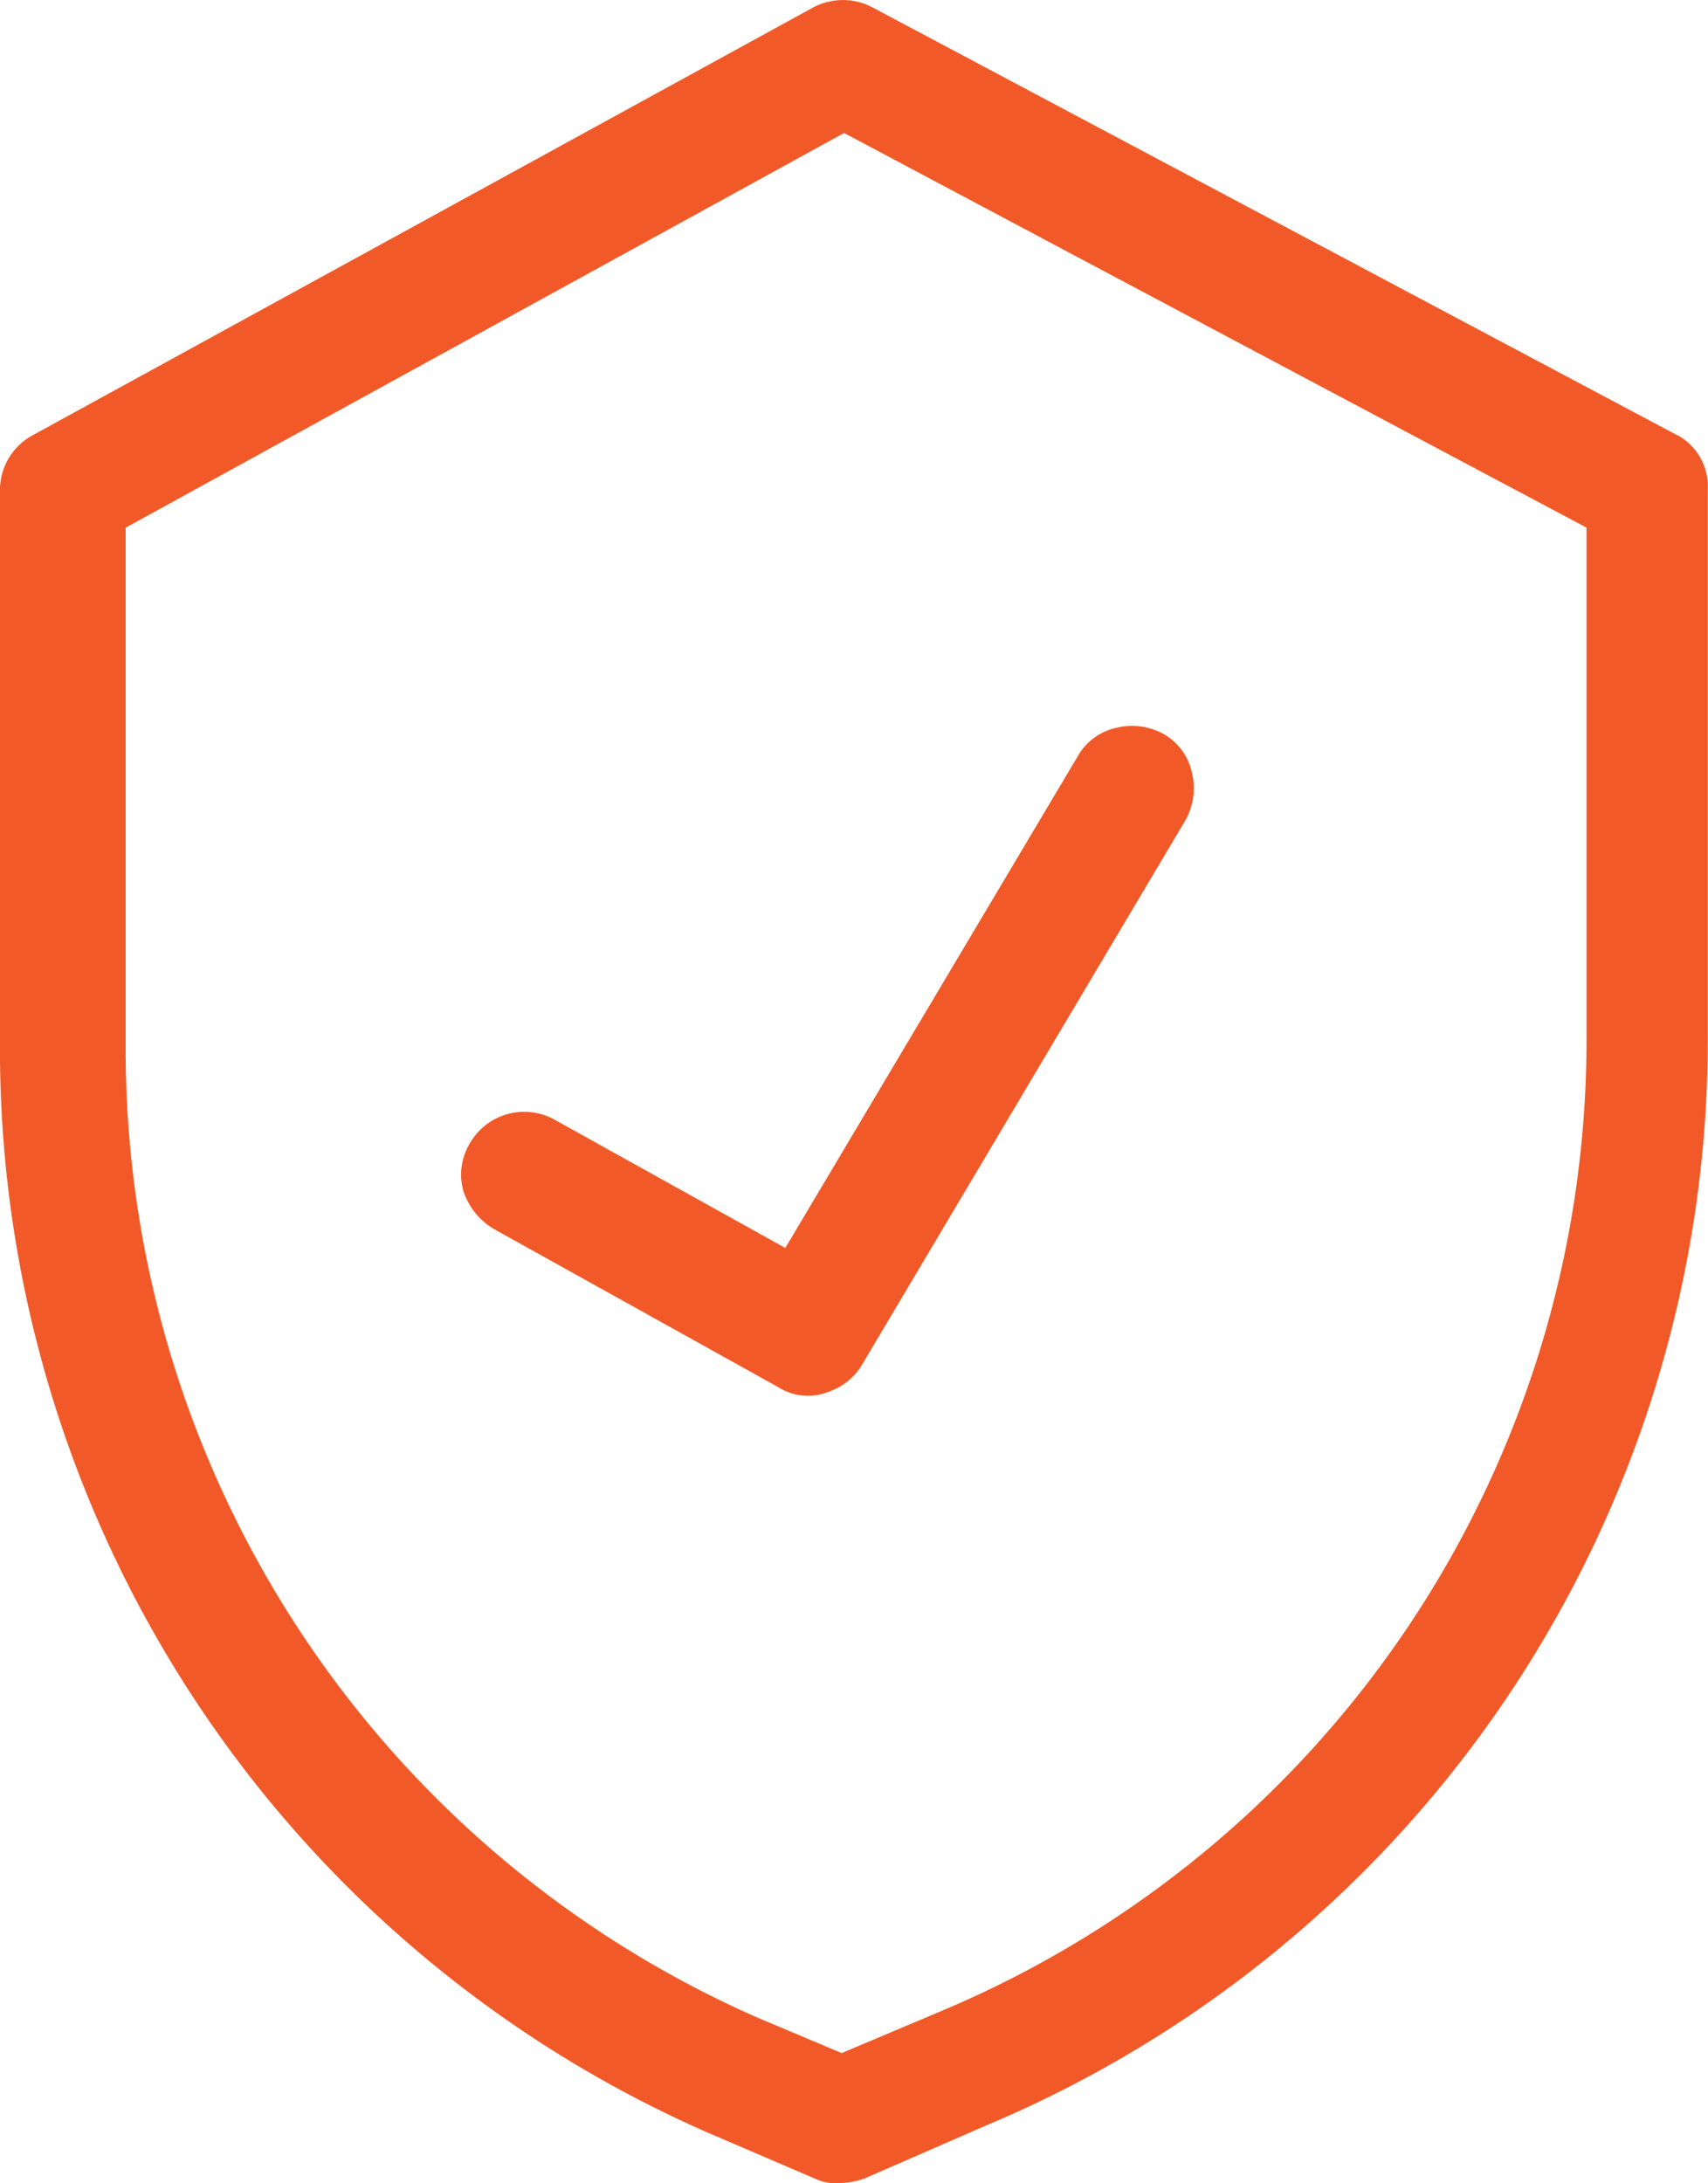
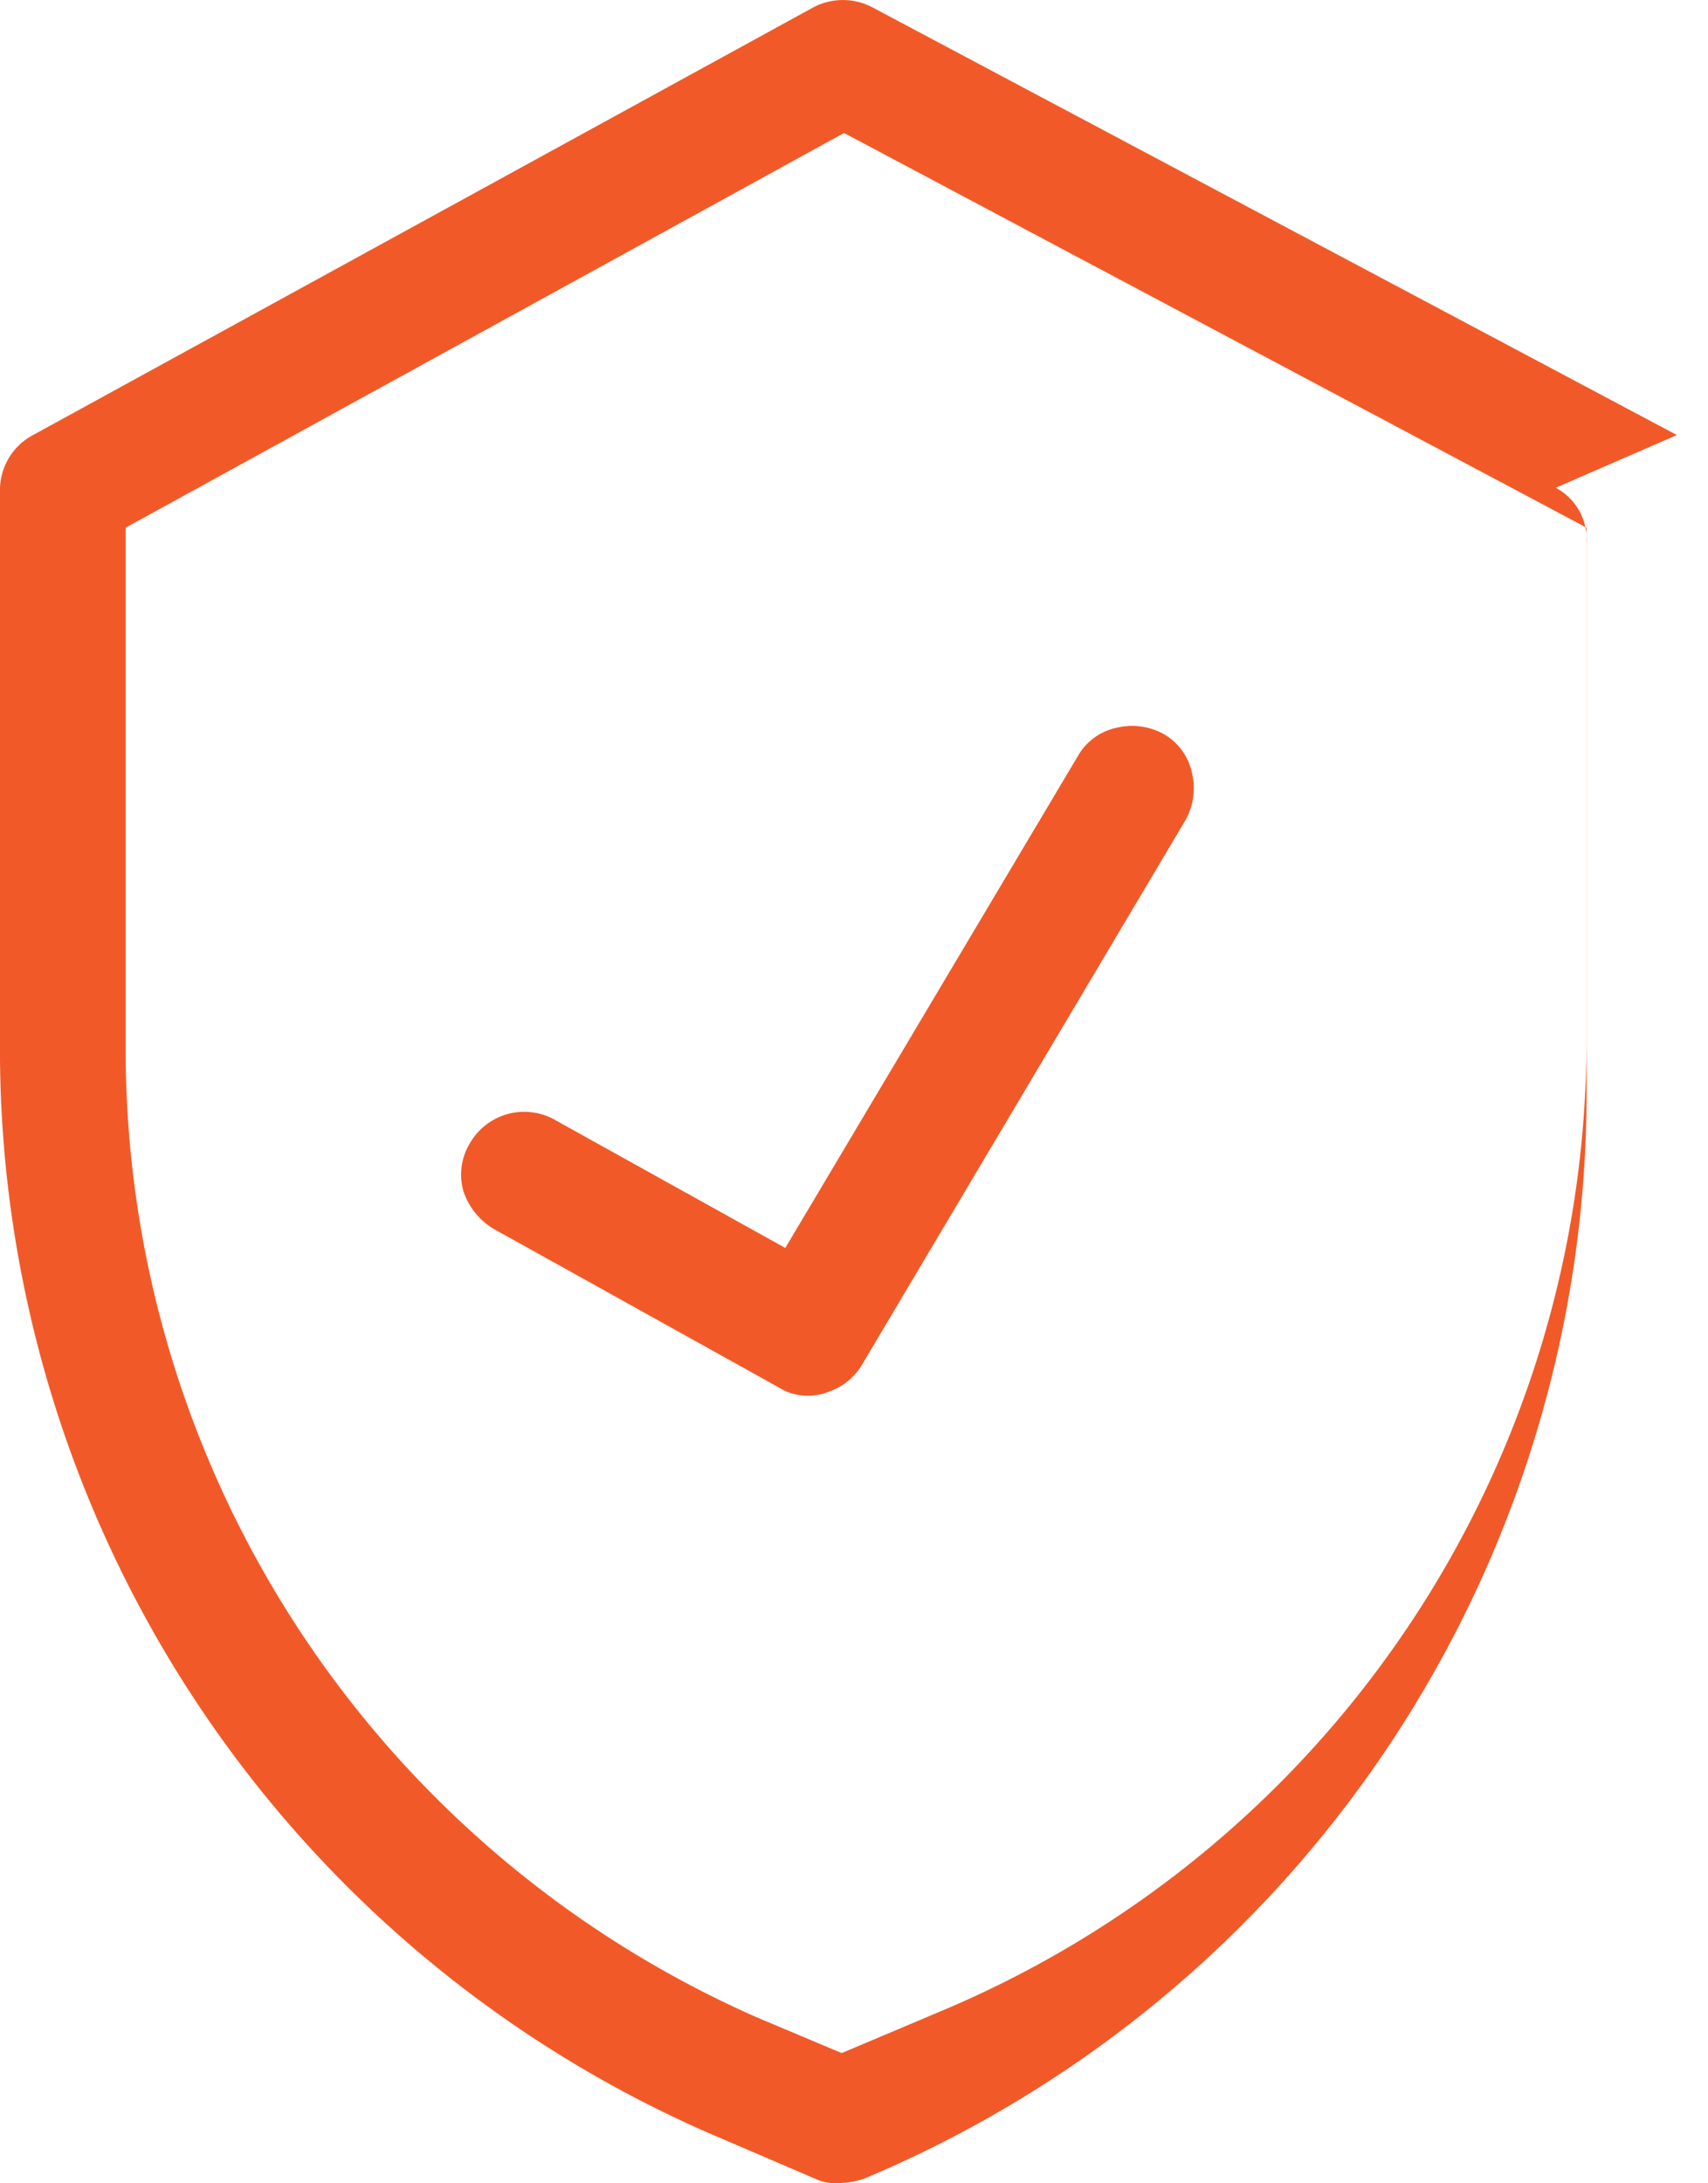
<svg xmlns="http://www.w3.org/2000/svg" width="39.828" height="50.888" viewBox="0 0 39.828 50.888">
  <g transform="translate(-1148.351 -849.205)">
-     <path d="M1187.454,859.346l-18.755-9.967a1.475,1.475,0,0,0-1.387,0l-18.191,9.967a1.452,1.452,0,0,0-.771,1.285v13.05a27.573,27.573,0,0,0,16.495,25.23l2.517,1.08a1.111,1.111,0,0,0,.566.1,1.9,1.9,0,0,0,.566-.1l2.826-1.232a27.45,27.45,0,0,0,16.854-25.332l0-12.8a1.366,1.366,0,0,0-.719-1.285Zm-2.108,2.158v11.92a24.541,24.541,0,0,1-15.056,22.661l-2.312.976-1.951-.821a24.655,24.655,0,0,1-14.746-22.556l0-12.179,16.752-9.2Zm-25.479,16.348a1.615,1.615,0,0,1-.712-.888,1.409,1.409,0,0,1,.143-1.093,1.461,1.461,0,0,1,1.981-.569l5.384,2.992,6.819-11.46a1.361,1.361,0,0,1,.905-.665,1.524,1.524,0,0,1,1.093.143,1.361,1.361,0,0,1,.665.905,1.524,1.524,0,0,1-.143,1.093l-7.559,12.721a1.442,1.442,0,0,1-.76.611,1.293,1.293,0,0,1-1.191-.107Z" fill="#f15a28" />
+     <path d="M1187.454,859.346l-18.755-9.967a1.475,1.475,0,0,0-1.387,0l-18.191,9.967a1.452,1.452,0,0,0-.771,1.285v13.05a27.573,27.573,0,0,0,16.495,25.23l2.517,1.08a1.111,1.111,0,0,0,.566.1,1.9,1.9,0,0,0,.566-.1a27.45,27.45,0,0,0,16.854-25.332l0-12.8a1.366,1.366,0,0,0-.719-1.285Zm-2.108,2.158v11.92a24.541,24.541,0,0,1-15.056,22.661l-2.312.976-1.951-.821a24.655,24.655,0,0,1-14.746-22.556l0-12.179,16.752-9.2Zm-25.479,16.348a1.615,1.615,0,0,1-.712-.888,1.409,1.409,0,0,1,.143-1.093,1.461,1.461,0,0,1,1.981-.569l5.384,2.992,6.819-11.46a1.361,1.361,0,0,1,.905-.665,1.524,1.524,0,0,1,1.093.143,1.361,1.361,0,0,1,.665.905,1.524,1.524,0,0,1-.143,1.093l-7.559,12.721a1.442,1.442,0,0,1-.76.611,1.293,1.293,0,0,1-1.191-.107Z" fill="#f15a28" />
  </g>
</svg>